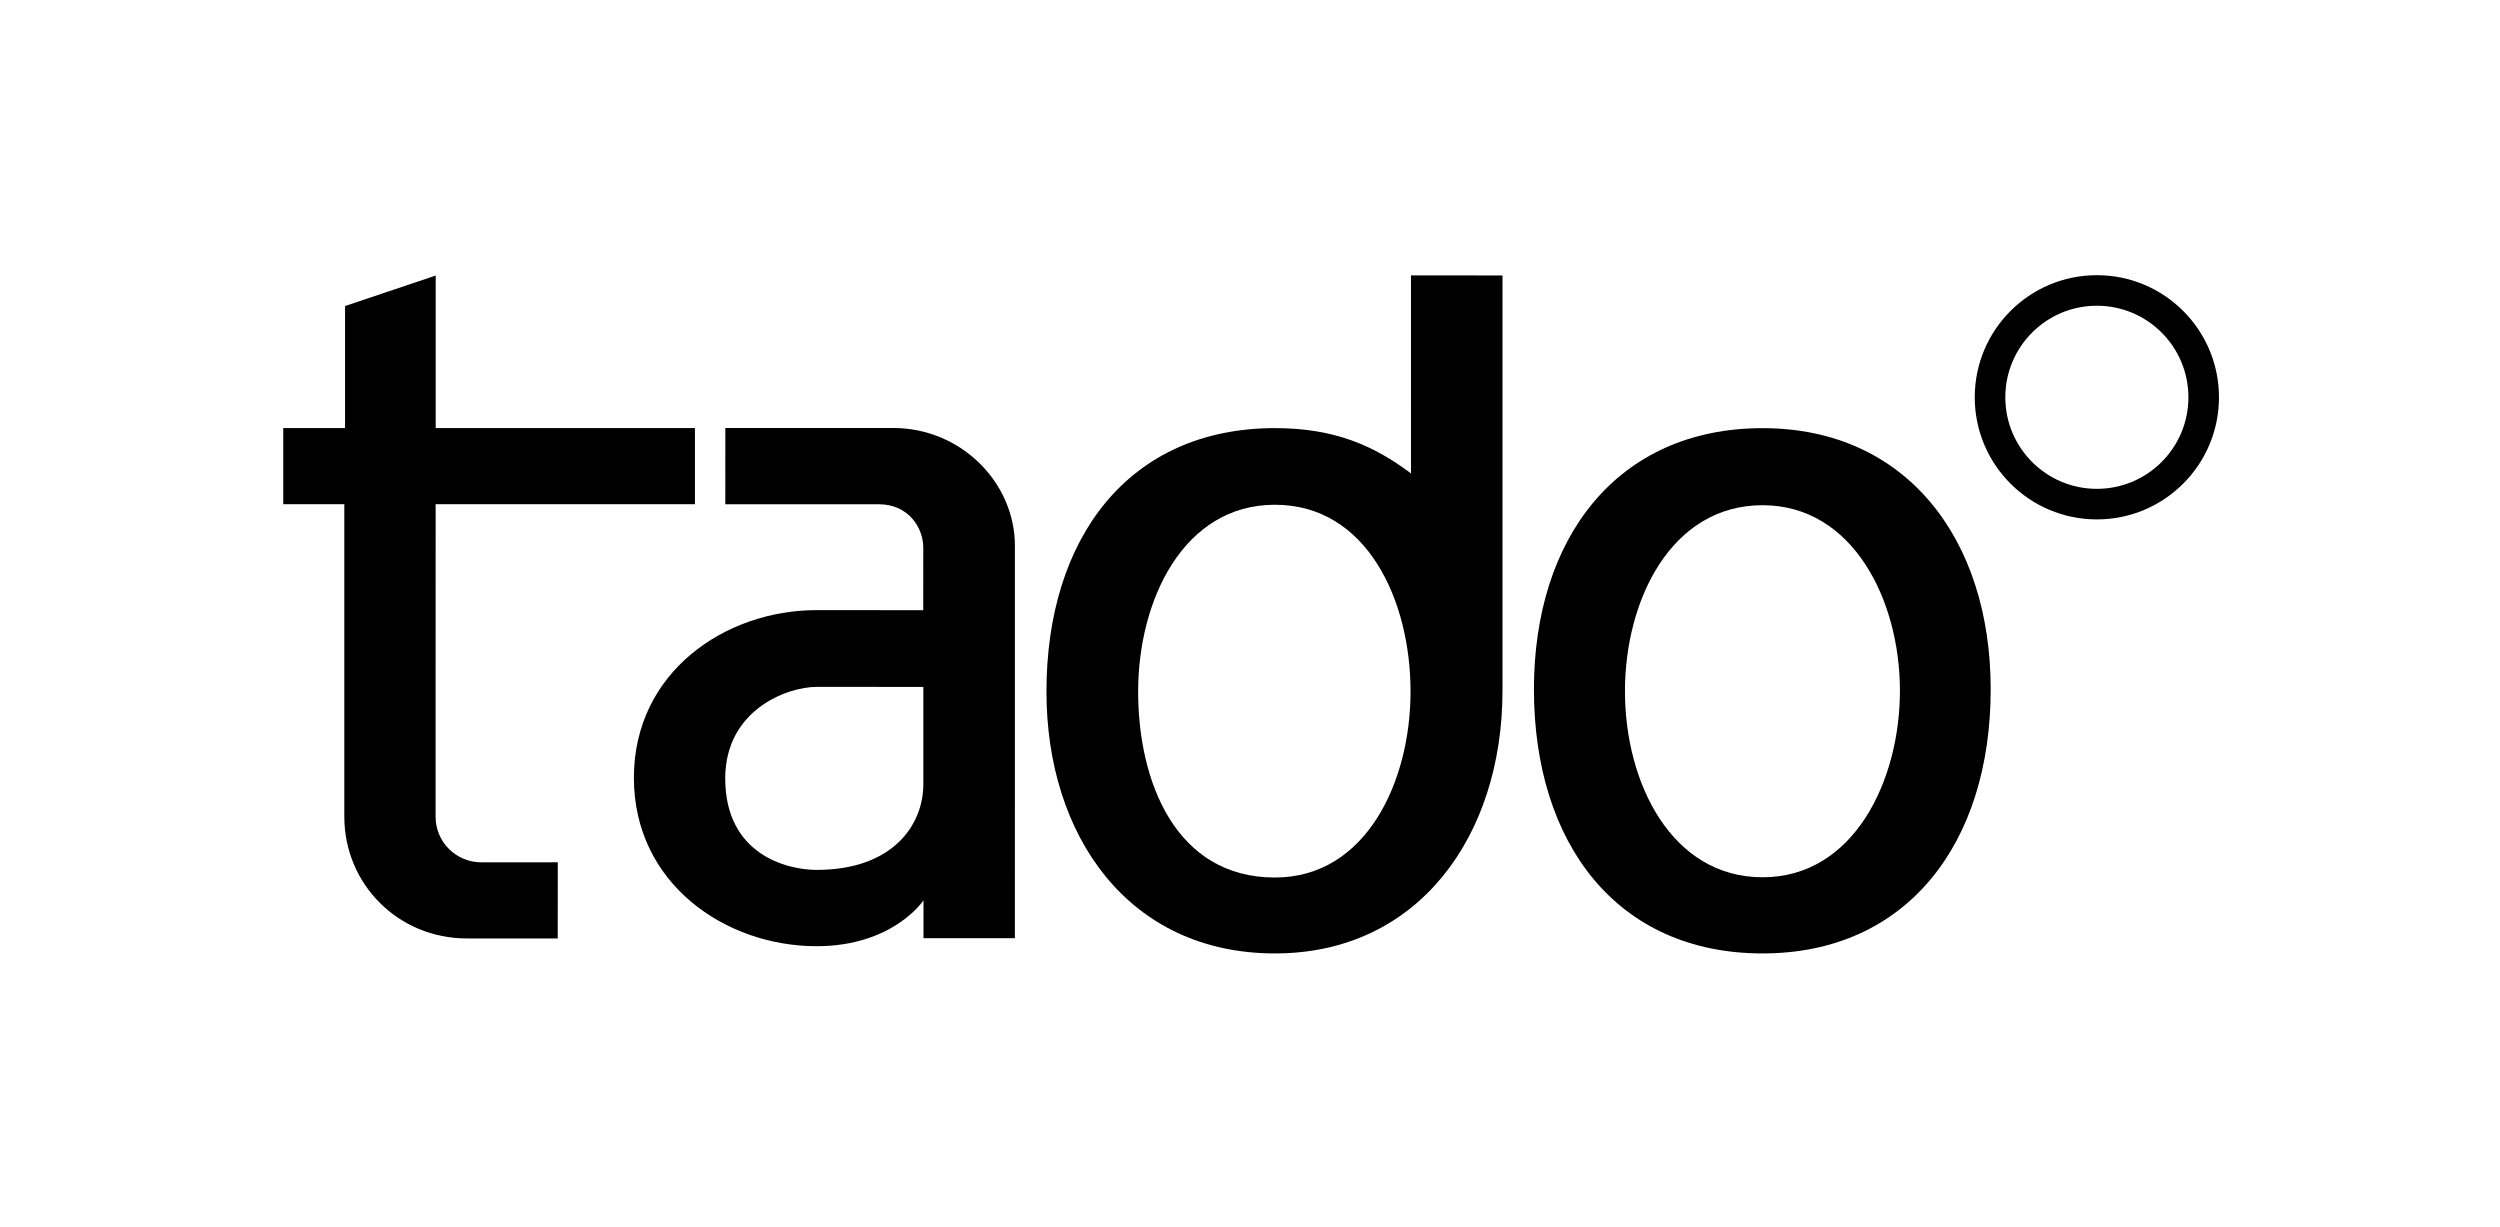
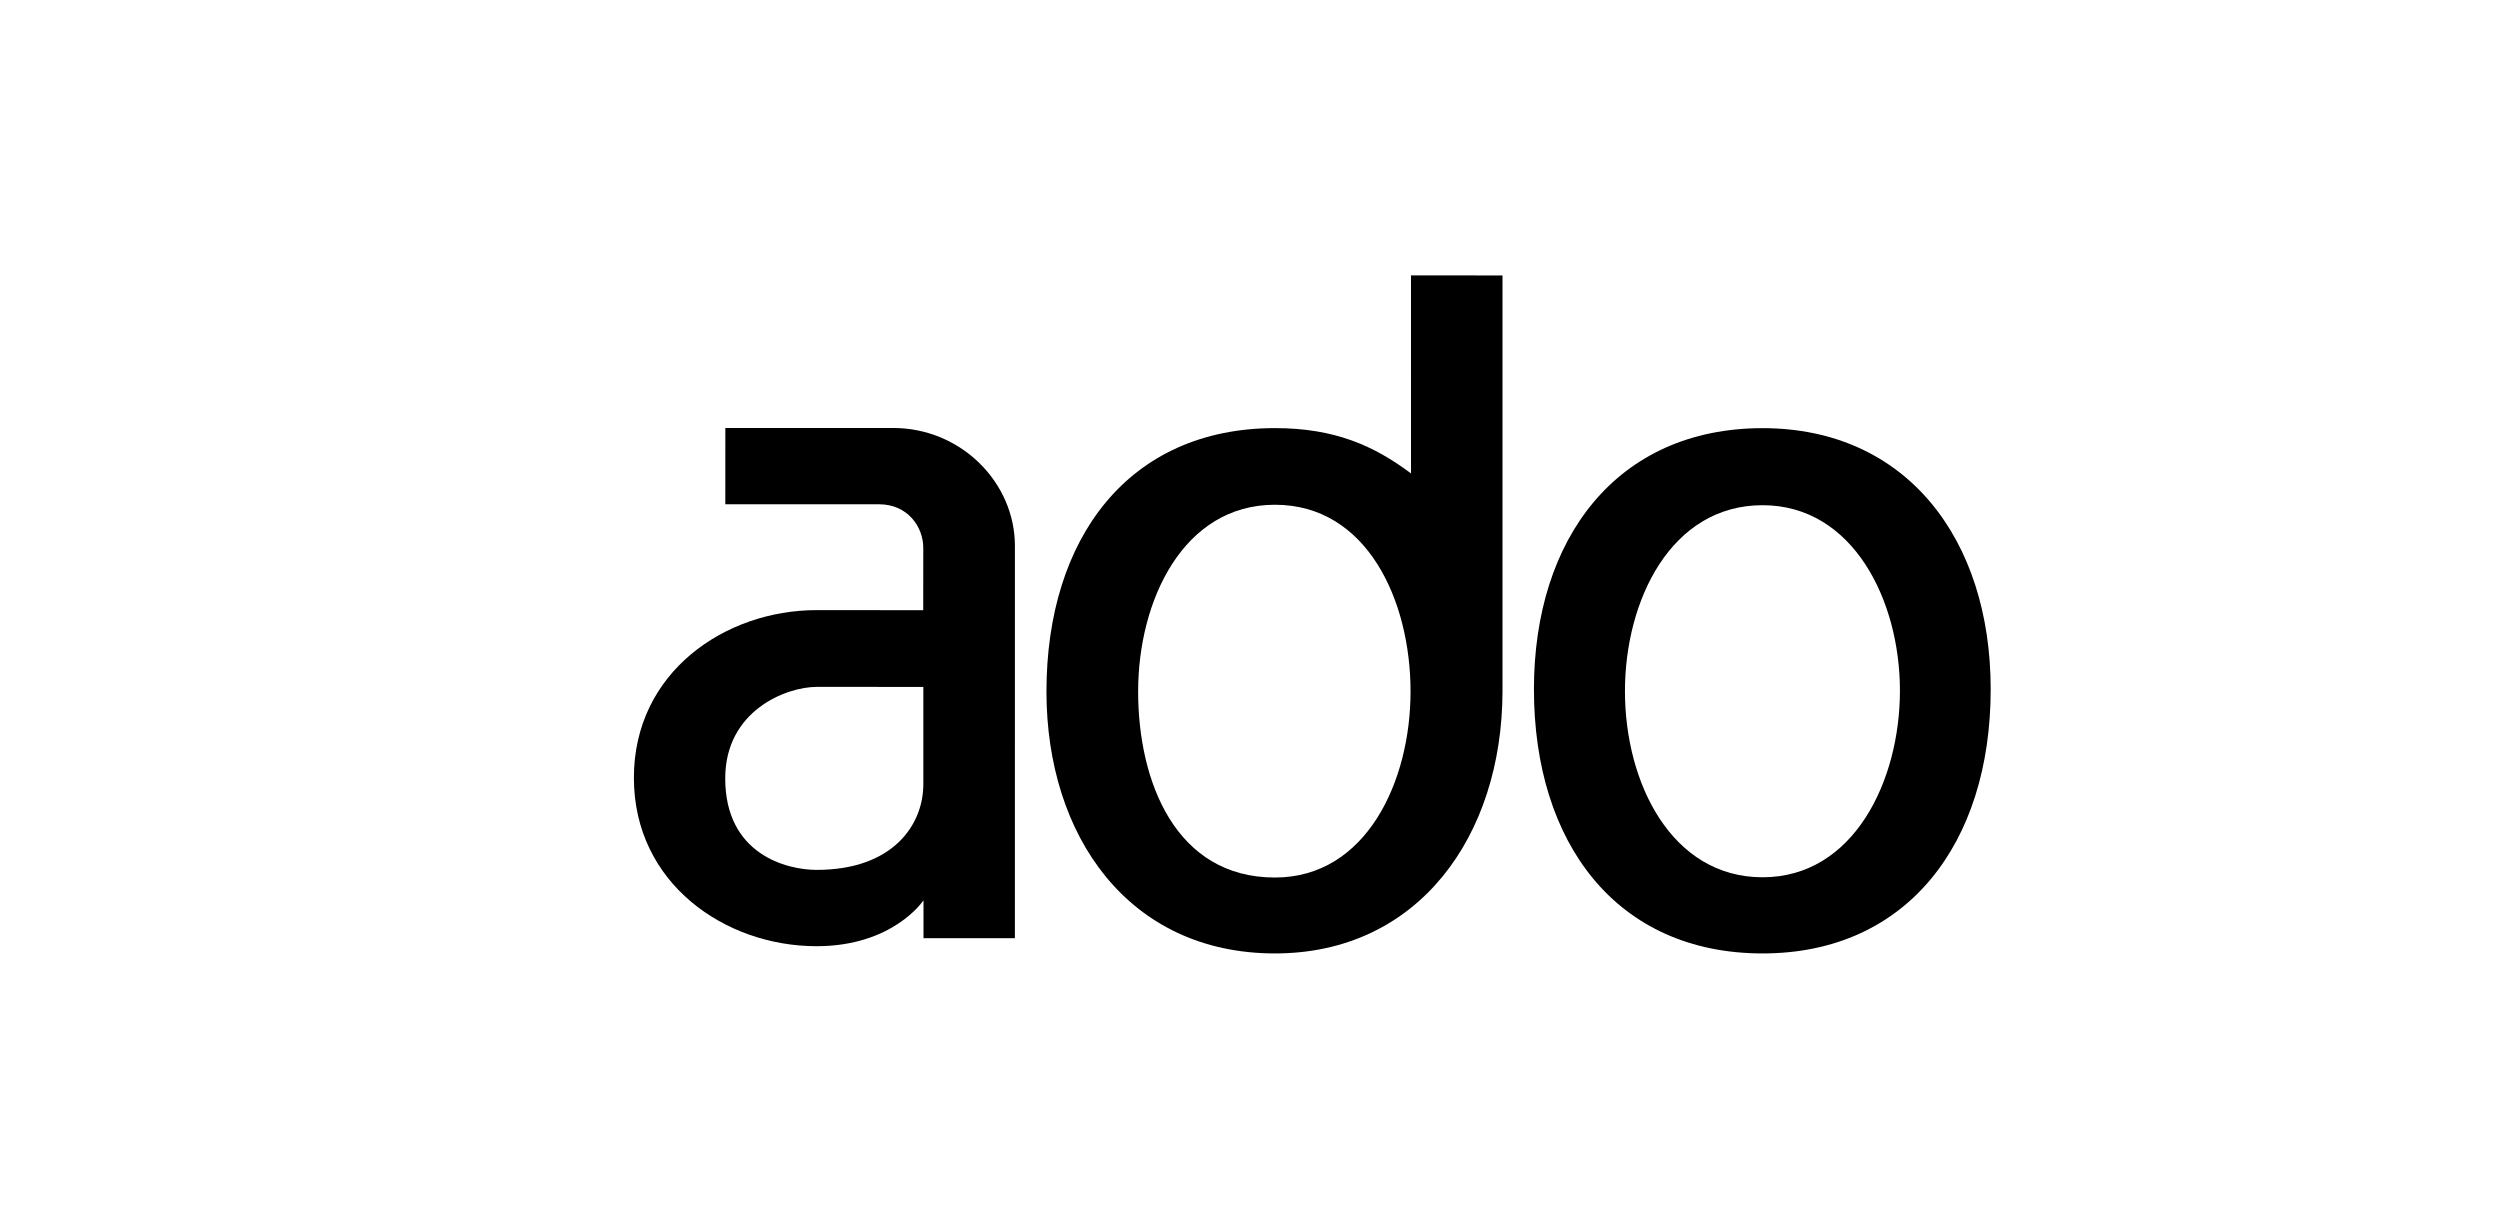
<svg xmlns="http://www.w3.org/2000/svg" width="110" height="54" viewBox="0 0 110 54" fill="none">
-   <path d="M30.577 22.186L19.168 22.186L19.166 35.934C19.166 37.053 20.07 37.943 21.182 37.943C21.393 37.943 24.542 37.941 24.542 37.941L24.54 41.291H20.535C17.529 41.291 15.15 38.908 15.15 35.931L15.15 22.186H12.463L12.463 18.834H15.182V13.465L19.17 12.124V18.834L30.577 18.834L30.577 22.186Z" fill="black" />
  <path fill-rule="evenodd" clip-rule="evenodd" d="M39.296 18.831H31.915L31.914 22.188H38.678C39.932 22.188 40.624 23.173 40.624 24.107L40.622 26.849C40.622 26.849 38.1 26.845 35.932 26.845C31.908 26.845 27.891 29.573 27.891 34.225C27.891 38.866 31.902 41.633 35.928 41.633C39.309 41.633 40.634 39.614 40.634 39.614V41.28H44.655L44.656 24.016C44.656 21.235 42.288 18.831 39.296 18.831ZM35.936 30.223C36.807 30.223 40.627 30.224 40.627 30.224V34.506C40.627 36.279 39.304 38.275 35.93 38.275C34.628 38.275 31.91 37.603 31.91 34.25C31.91 31.262 34.599 30.223 35.936 30.223Z" fill="black" />
  <path fill-rule="evenodd" clip-rule="evenodd" d="M87.59 30.326C87.59 23.716 83.877 18.839 77.554 18.839C71.137 18.839 67.493 23.697 67.493 30.326C67.493 37.108 71.137 41.951 77.554 41.951C83.896 41.951 87.59 37.126 87.59 30.326ZM83.597 30.389C83.597 34.353 81.568 38.6 77.554 38.6C73.558 38.6 71.498 34.464 71.498 30.413C71.498 26.417 73.521 22.229 77.554 22.229C81.531 22.229 83.597 26.416 83.597 30.389Z" fill="black" />
-   <path fill-rule="evenodd" clip-rule="evenodd" d="M66.11 12.12V30.429L66.11 30.428C66.096 36.773 62.42 41.951 56.098 41.951C49.661 41.951 46.044 36.789 46.044 30.428C46.044 23.677 49.661 18.837 56.098 18.837C58.73 18.837 60.462 19.614 62.084 20.832L62.083 12.117L66.11 12.12ZM50.078 30.428C50.078 34.393 51.728 38.611 56.097 38.611C60.11 38.611 62.064 34.392 62.064 30.428C62.064 26.416 60.148 22.209 56.097 22.209C52.064 22.209 50.078 26.416 50.078 30.428Z" fill="black" />
-   <path fill-rule="evenodd" clip-rule="evenodd" d="M86.889 17.481C86.889 14.514 89.294 12.108 92.262 12.108C95.229 12.108 97.635 14.514 97.635 17.481C97.635 20.448 95.229 22.854 92.262 22.854C89.294 22.854 86.889 20.448 86.889 17.481ZM88.234 17.481C88.234 19.705 90.037 21.509 92.262 21.509C94.487 21.509 96.29 19.705 96.29 17.481C96.29 15.256 94.487 13.452 92.262 13.452C90.037 13.452 88.234 15.256 88.234 17.481Z" fill="black" />
+   <path fill-rule="evenodd" clip-rule="evenodd" d="M66.11 12.12V30.429L66.11 30.428C66.096 36.773 62.42 41.951 56.098 41.951C49.661 41.951 46.044 36.789 46.044 30.428C46.044 23.677 49.661 18.837 56.098 18.837C58.73 18.837 60.462 19.614 62.084 20.832L62.083 12.117ZM50.078 30.428C50.078 34.393 51.728 38.611 56.097 38.611C60.11 38.611 62.064 34.392 62.064 30.428C62.064 26.416 60.148 22.209 56.097 22.209C52.064 22.209 50.078 26.416 50.078 30.428Z" fill="black" />
</svg>